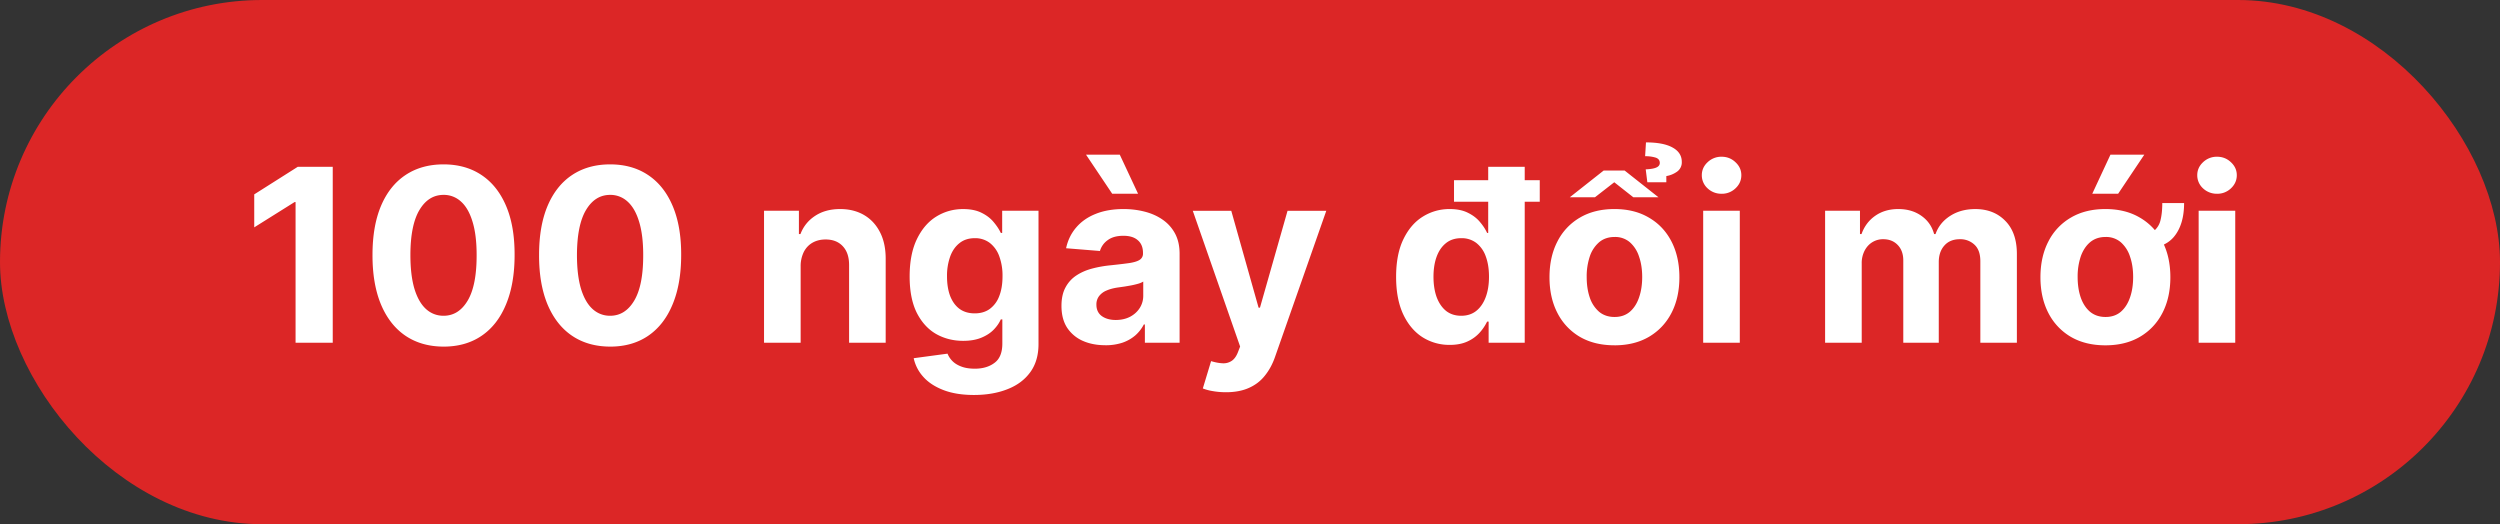
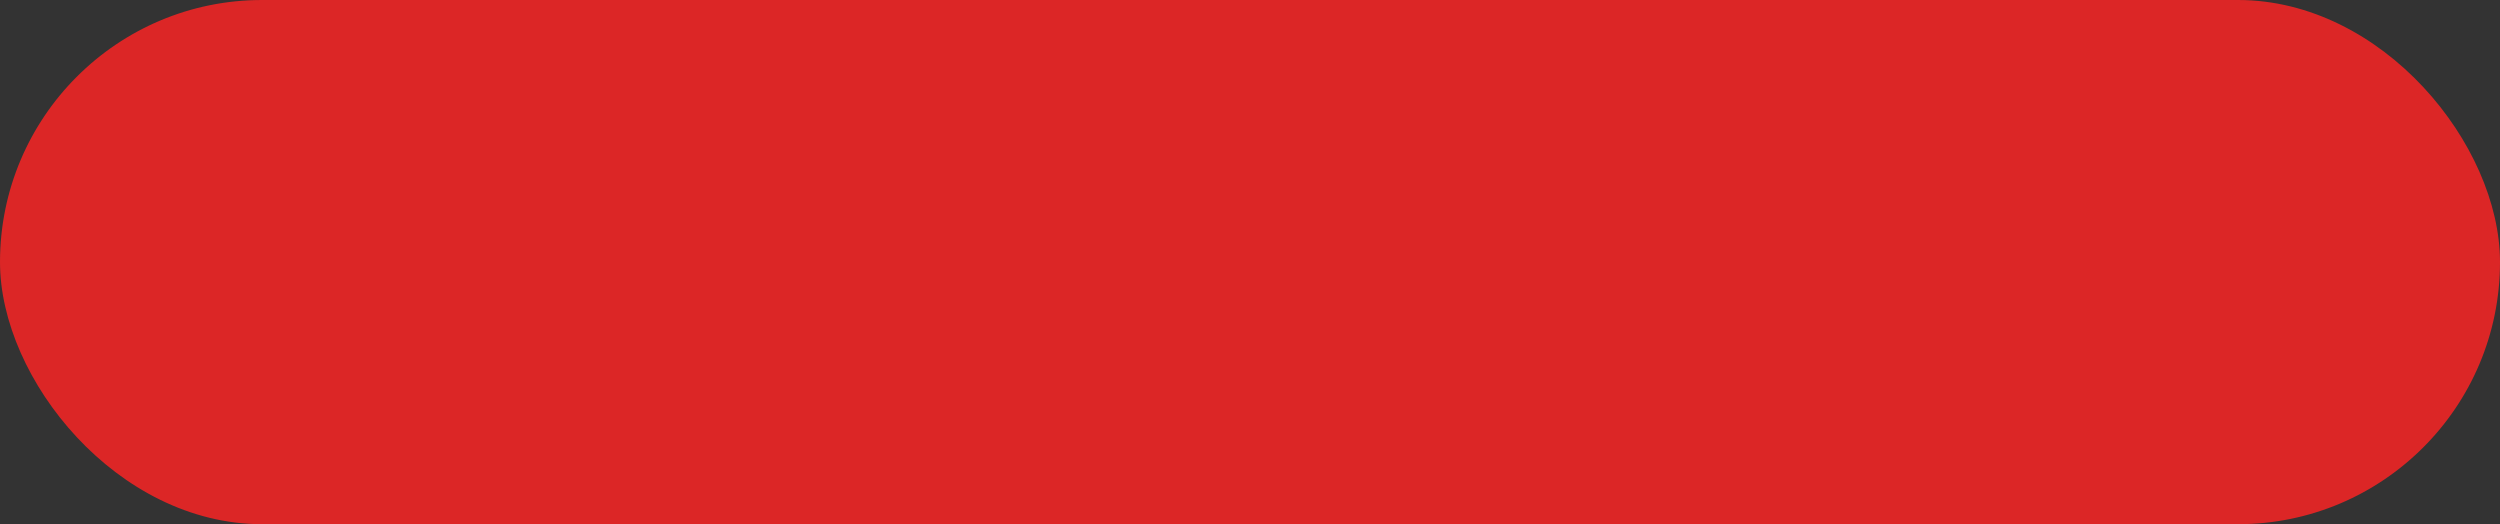
<svg xmlns="http://www.w3.org/2000/svg" width="124" height="26" fill="none">
  <rect width="100%" height="100%" fill="#333333" stroke="none" />
  <rect width="124" height="26" rx="13" fill="#DC2626" />
-   <path d="M16.504 8.273V17H14.66v-6.976h-.051l-1.999 1.253V9.641l2.16-1.368h1.735zM22 17.192c-.733-.003-1.363-.183-1.892-.541-.525-.358-.93-.877-1.214-1.556-.281-.679-.42-1.496-.418-2.45 0-.952.14-1.763.422-2.433.284-.67.689-1.18 1.215-1.53.528-.352 1.157-.529 1.887-.529s1.358.177 1.884.529c.528.352.934.863 1.219 1.534.284.668.424 1.477.421 2.429 0 .957-.142 1.776-.426 2.454-.28.68-.684 1.198-1.21 1.556-.525.358-1.155.537-1.888.537zm0-1.53c.5 0 .9-.252 1.198-.754.298-.503.446-1.257.443-2.263 0-.662-.068-1.213-.205-1.653-.133-.44-.323-.772-.57-.993A1.245 1.245 0 0 0 22 9.666c-.497 0-.895.249-1.193.746-.298.497-.449 1.241-.451 2.233 0 .67.066 1.23.2 1.679.136.446.328.781.575 1.005.247.222.537.333.87.333zm8.262 1.53c-.733-.003-1.364-.183-1.892-.541-.526-.358-.93-.877-1.215-1.556-.28-.679-.42-1.496-.417-2.45 0-.952.14-1.763.422-2.433.284-.67.689-1.18 1.214-1.53.529-.352 1.158-.529 1.888-.529s1.358.177 1.884.529c.528.352.934.863 1.218 1.534.284.668.425 1.477.422 2.429 0 .957-.142 1.776-.426 2.454-.281.68-.685 1.198-1.21 1.556-.526.358-1.155.537-1.888.537zm0-1.53c.5 0 .9-.252 1.197-.754.299-.503.447-1.257.444-2.263 0-.662-.069-1.213-.205-1.653-.133-.44-.324-.772-.57-.993a1.245 1.245 0 0 0-.866-.333c-.497 0-.895.249-1.193.746-.298.497-.449 1.241-.452 2.233 0 .67.067 1.23.2 1.679.137.446.329.781.576 1.005.247.222.537.333.87.333zm9.45-2.446V17h-1.816v-6.546h1.73v1.155h.077c.145-.38.388-.681.729-.903.34-.224.754-.337 1.24-.337.454 0 .85.1 1.189.299.338.199.6.483.788.852.188.366.281.804.281 1.312V17h-1.815v-3.844c.003-.4-.1-.713-.307-.937-.207-.227-.493-.341-.856-.341-.245 0-.46.052-.648.158-.185.105-.33.258-.435.46a1.596 1.596 0 0 0-.157.72zm8.598 6.375c-.588 0-1.092-.081-1.513-.243-.417-.16-.75-.376-.997-.652a2.004 2.004 0 0 1-.481-.929l1.678-.226a1.1 1.1 0 0 0 .243.367c.111.113.258.204.44.272.184.071.408.107.673.107.395 0 .72-.097.975-.29.259-.19.388-.51.388-.959v-1.197h-.076c-.08.182-.2.354-.358.516-.16.162-.364.294-.614.396-.25.102-.548.153-.895.153-.491 0-.939-.113-1.342-.34-.4-.23-.72-.582-.96-1.053-.235-.475-.353-1.074-.353-1.799 0-.741.121-1.36.362-1.857.242-.498.563-.87.964-1.117.403-.247.845-.37 1.325-.37.366 0 .673.062.92.187.247.122.446.275.597.46.153.182.271.36.354.537h.068v-1.1h1.802v6.61c0 .557-.136 1.023-.409 1.398-.273.375-.65.656-1.133.843-.48.19-1.033.286-1.658.286zm.038-4.048c.293 0 .54-.073.742-.218a1.38 1.38 0 0 0 .469-.63c.11-.276.166-.606.166-.989a2.78 2.78 0 0 0-.162-.997 1.457 1.457 0 0 0-.469-.66 1.192 1.192 0 0 0-.746-.235c-.298 0-.55.08-.754.243-.204.159-.36.38-.464.665a2.829 2.829 0 0 0-.158.984c0 .378.053.705.158.98.108.273.262.485.464.635.205.148.456.222.754.222zm6.473 1.58c-.417 0-.79-.072-1.116-.217a1.798 1.798 0 0 1-.776-.652c-.187-.29-.28-.65-.28-1.082 0-.364.066-.67.2-.916.133-.248.315-.446.545-.597.23-.15.491-.264.784-.34.295-.078.605-.132.929-.163.38-.04.687-.077.92-.11.233-.037.402-.091.507-.162a.356.356 0 0 0 .158-.316v-.025c0-.27-.085-.48-.256-.627-.167-.148-.406-.221-.715-.221-.327 0-.587.072-.78.217a1 1 0 0 0-.384.537l-1.679-.136c.085-.398.253-.742.503-1.032.25-.292.572-.517.967-.673.398-.16.858-.239 1.381-.239.364 0 .712.043 1.044.128.335.085.632.217.89.396.262.18.468.41.619.69.15.28.226.613.226 1.002V17h-1.722v-.908h-.051a1.846 1.846 0 0 1-.422.542 1.952 1.952 0 0 1-.635.362 2.623 2.623 0 0 1-.857.128zm.52-1.252c.267 0 .503-.053.708-.158.204-.108.365-.253.481-.435a1.12 1.12 0 0 0 .175-.617v-.695a.974.974 0 0 1-.234.102 4.245 4.245 0 0 1-.329.081c-.122.023-.244.044-.366.064a99.05 99.05 0 0 0-.333.047c-.212.031-.399.08-.558.15a.892.892 0 0 0-.37.276.675.675 0 0 0-.133.426c0 .247.09.436.269.567.182.128.412.192.69.192zm-.175-6.26-1.3-1.94h1.675l.908 1.94h-1.282zm5.636 9.843a3.59 3.59 0 0 1-.648-.055 2.35 2.35 0 0 1-.494-.132l.41-1.355c.212.065.404.1.575.107a.73.73 0 0 0 .447-.12c.128-.085.232-.23.311-.434l.107-.277-2.348-6.733h1.909l1.355 4.806h.068l1.368-4.806h1.922l-2.544 7.252c-.123.353-.289.66-.499.92-.207.265-.47.468-.788.61-.318.145-.702.218-1.15.218zm11.1-2.348a2.47 2.47 0 0 1-1.35-.383c-.401-.258-.72-.638-.955-1.138-.233-.503-.35-1.12-.35-1.85 0-.75.12-1.373.362-1.87.242-.5.563-.873.963-1.12.404-.25.846-.376 1.326-.376.366 0 .672.063.916.188.247.122.446.275.597.46.153.182.27.36.349.537h.055V8.273h1.811V17h-1.79v-1.048h-.076a2.338 2.338 0 0 1-.362.54 1.801 1.801 0 0 1-.601.44c-.244.116-.543.175-.895.175zm.575-1.444c.293 0 .54-.08.742-.239.204-.162.36-.387.469-.677.11-.29.166-.63.166-1.019 0-.389-.054-.727-.162-1.014a1.455 1.455 0 0 0-.469-.665 1.192 1.192 0 0 0-.746-.234c-.298 0-.55.08-.754.243-.204.162-.36.386-.465.673-.105.287-.157.62-.157.997 0 .381.052.718.157 1.01.109.29.263.517.465.682.205.162.456.243.754.243zm-.358-5.655v-1.07h4.253v1.07H72.12zm7.957 7.12c-.662 0-1.234-.14-1.717-.421a2.887 2.887 0 0 1-1.112-1.185c-.262-.508-.392-1.098-.392-1.768 0-.676.13-1.267.392-1.773a2.853 2.853 0 0 1 1.112-1.184c.483-.285 1.055-.427 1.717-.427.662 0 1.233.142 1.713.427.483.28.855.676 1.117 1.184.261.506.392 1.097.392 1.773 0 .67-.13 1.26-.392 1.768-.262.506-.634.9-1.117 1.185-.48.281-1.05.422-1.713.422zm.009-1.405c.301 0 .552-.086.754-.256.202-.173.354-.41.456-.707.105-.299.158-.638.158-1.019 0-.38-.053-.72-.158-1.018a1.586 1.586 0 0 0-.456-.708 1.117 1.117 0 0 0-.754-.26c-.304 0-.56.087-.767.26a1.6 1.6 0 0 0-.465.708 3.134 3.134 0 0 0-.153 1.018c0 .38.051.72.153 1.018a1.6 1.6 0 0 0 .465.708c.207.17.463.256.767.256zm.499-7.262 1.678 1.326h-1.248l-.946-.746-.959.746H77.86l1.68-1.326h1.043zm2.066.58h-.942l-.08-.64c.244-.01.421-.042.532-.093.111-.051.166-.127.166-.226 0-.13-.07-.219-.208-.264a1.696 1.696 0 0 0-.52-.068l.042-.686c.577 0 1.017.085 1.321.255.304.168.456.405.456.712a.562.562 0 0 1-.243.49c-.159.11-.333.182-.524.213v.307zM84.478 17v-6.546h1.816V17h-1.816zm.912-7.39a.986.986 0 0 1-.694-.268.87.87 0 0 1-.286-.652c0-.25.095-.464.286-.643a.978.978 0 0 1 .694-.273c.27 0 .5.091.69.273.194.179.29.393.29.643 0 .253-.096.47-.29.652a.971.971 0 0 1-.69.269zM90.525 17v-6.546h1.73v1.155h.077c.136-.383.364-.686.682-.907.318-.222.699-.333 1.142-.333.449 0 .83.113 1.146.337.316.222.526.523.63.903h.07c.133-.375.374-.674.724-.899.352-.227.768-.34 1.248-.34.61 0 1.107.194 1.487.583.384.386.576.935.576 1.645V17h-1.812v-4.044c0-.364-.096-.636-.29-.818a1.016 1.016 0 0 0-.724-.273c-.33 0-.586.105-.771.315-.185.208-.277.482-.277.823V17h-1.76v-4.082c0-.321-.092-.577-.277-.767-.182-.19-.422-.286-.72-.286a1 1 0 0 0-.546.153c-.159.1-.285.24-.379.422a1.34 1.34 0 0 0-.14.631V17h-1.816zm16.724-6.929h1.082c0 .722-.172 1.284-.515 1.688-.344.4-.897.6-1.658.6v-.724c.301 0 .53-.063.686-.188a.974.974 0 0 0 .32-.54c.057-.234.085-.512.085-.836zm-2.821 7.057c-.662 0-1.234-.14-1.717-.422a2.887 2.887 0 0 1-1.113-1.185c-.261-.508-.392-1.098-.392-1.768 0-.676.131-1.267.392-1.773a2.853 2.853 0 0 1 1.113-1.184c.483-.285 1.055-.427 1.717-.427.662 0 1.233.142 1.713.427a2.84 2.84 0 0 1 1.116 1.184c.262.506.393 1.097.393 1.773 0 .67-.131 1.26-.393 1.768-.261.506-.633.9-1.116 1.185-.48.281-1.051.422-1.713.422zm.008-1.406c.302 0 .553-.086.755-.256.201-.173.353-.41.456-.707.105-.299.157-.638.157-1.019 0-.38-.052-.72-.157-1.018a1.598 1.598 0 0 0-.456-.708 1.118 1.118 0 0 0-.755-.26c-.304 0-.559.087-.767.26-.204.174-.359.41-.464.708a3.14 3.14 0 0 0-.154 1.018c0 .38.052.72.154 1.018.105.299.26.535.464.708.208.17.463.256.767.256zm-.66-6.111.903-1.94h1.679l-1.299 1.94h-1.283zM109.053 17v-6.546h1.815V17h-1.815zm.911-7.39a.986.986 0 0 1-.694-.268.872.872 0 0 1-.286-.652c0-.25.096-.464.286-.643a.978.978 0 0 1 .694-.273c.27 0 .5.091.691.273.193.179.29.393.29.643 0 .253-.097.47-.29.652a.974.974 0 0 1-.691.269z" fill="#fff" />
</svg>